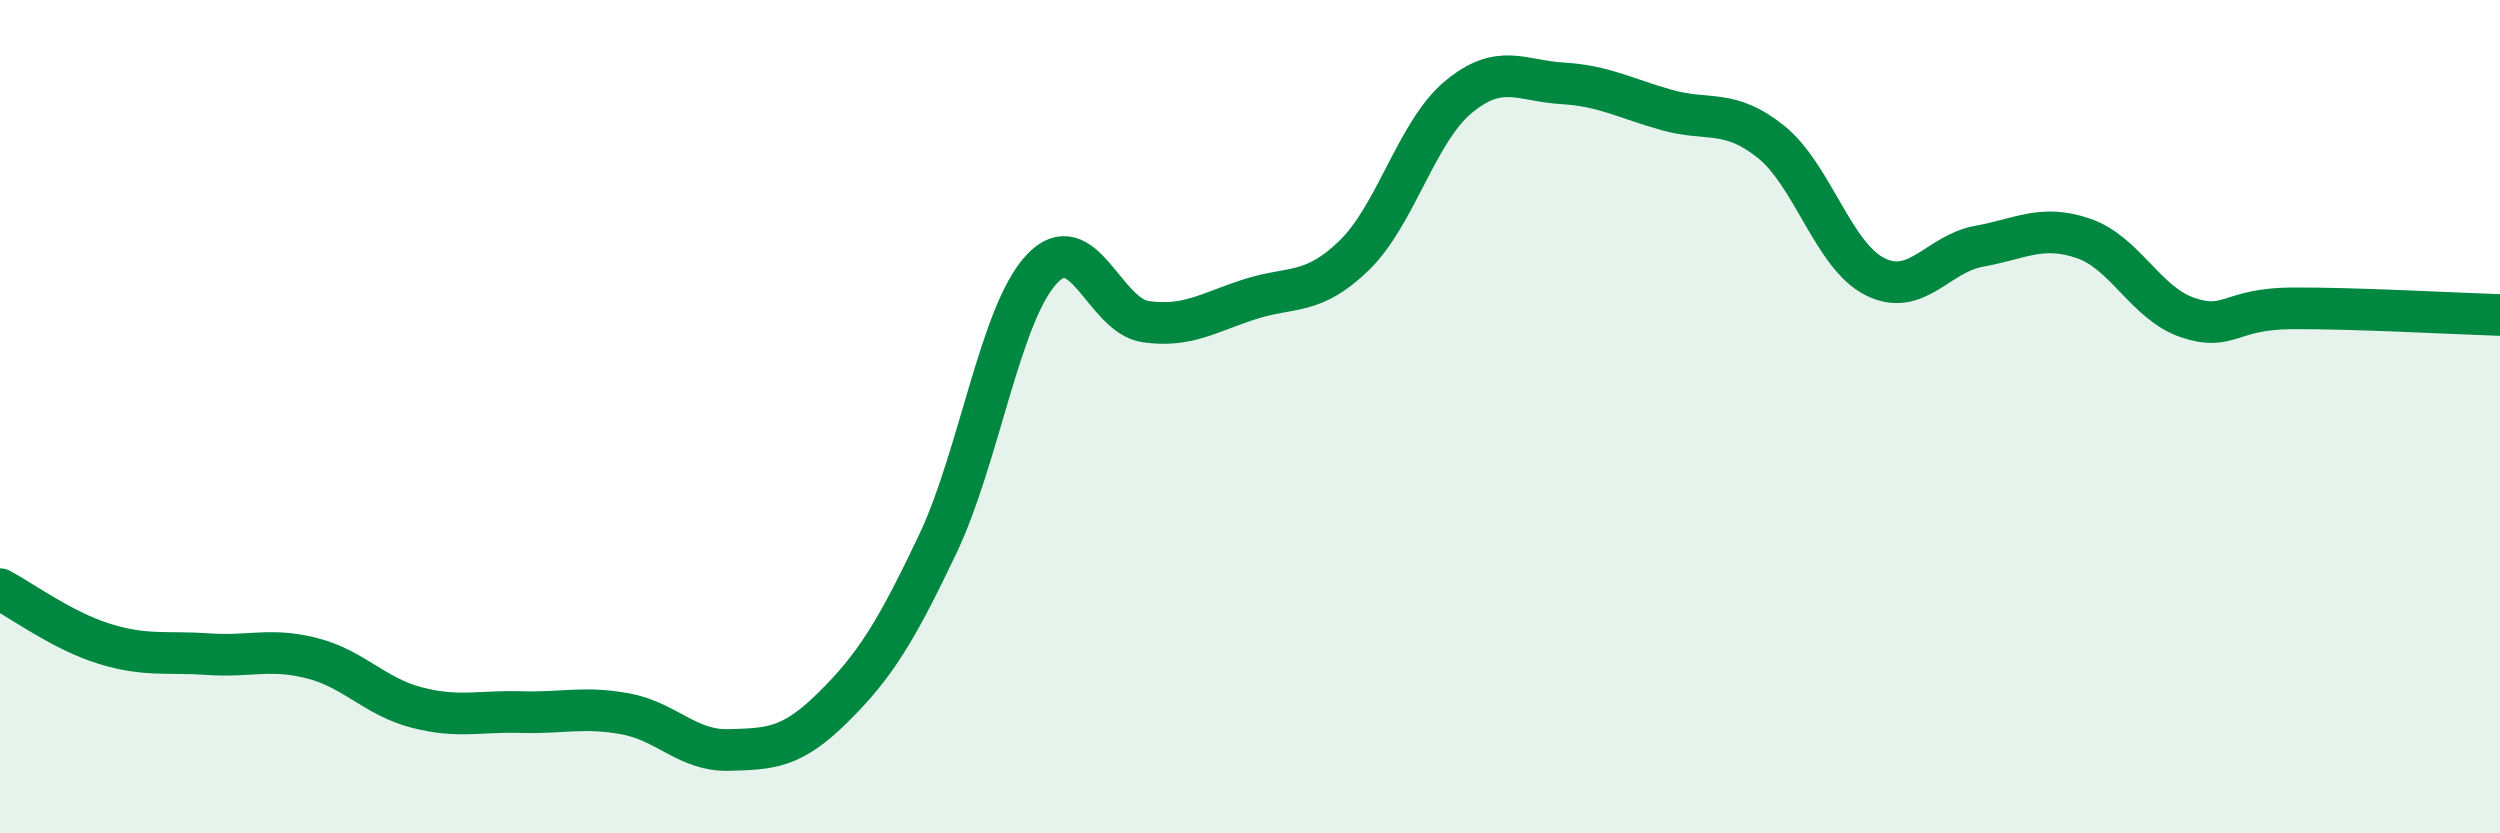
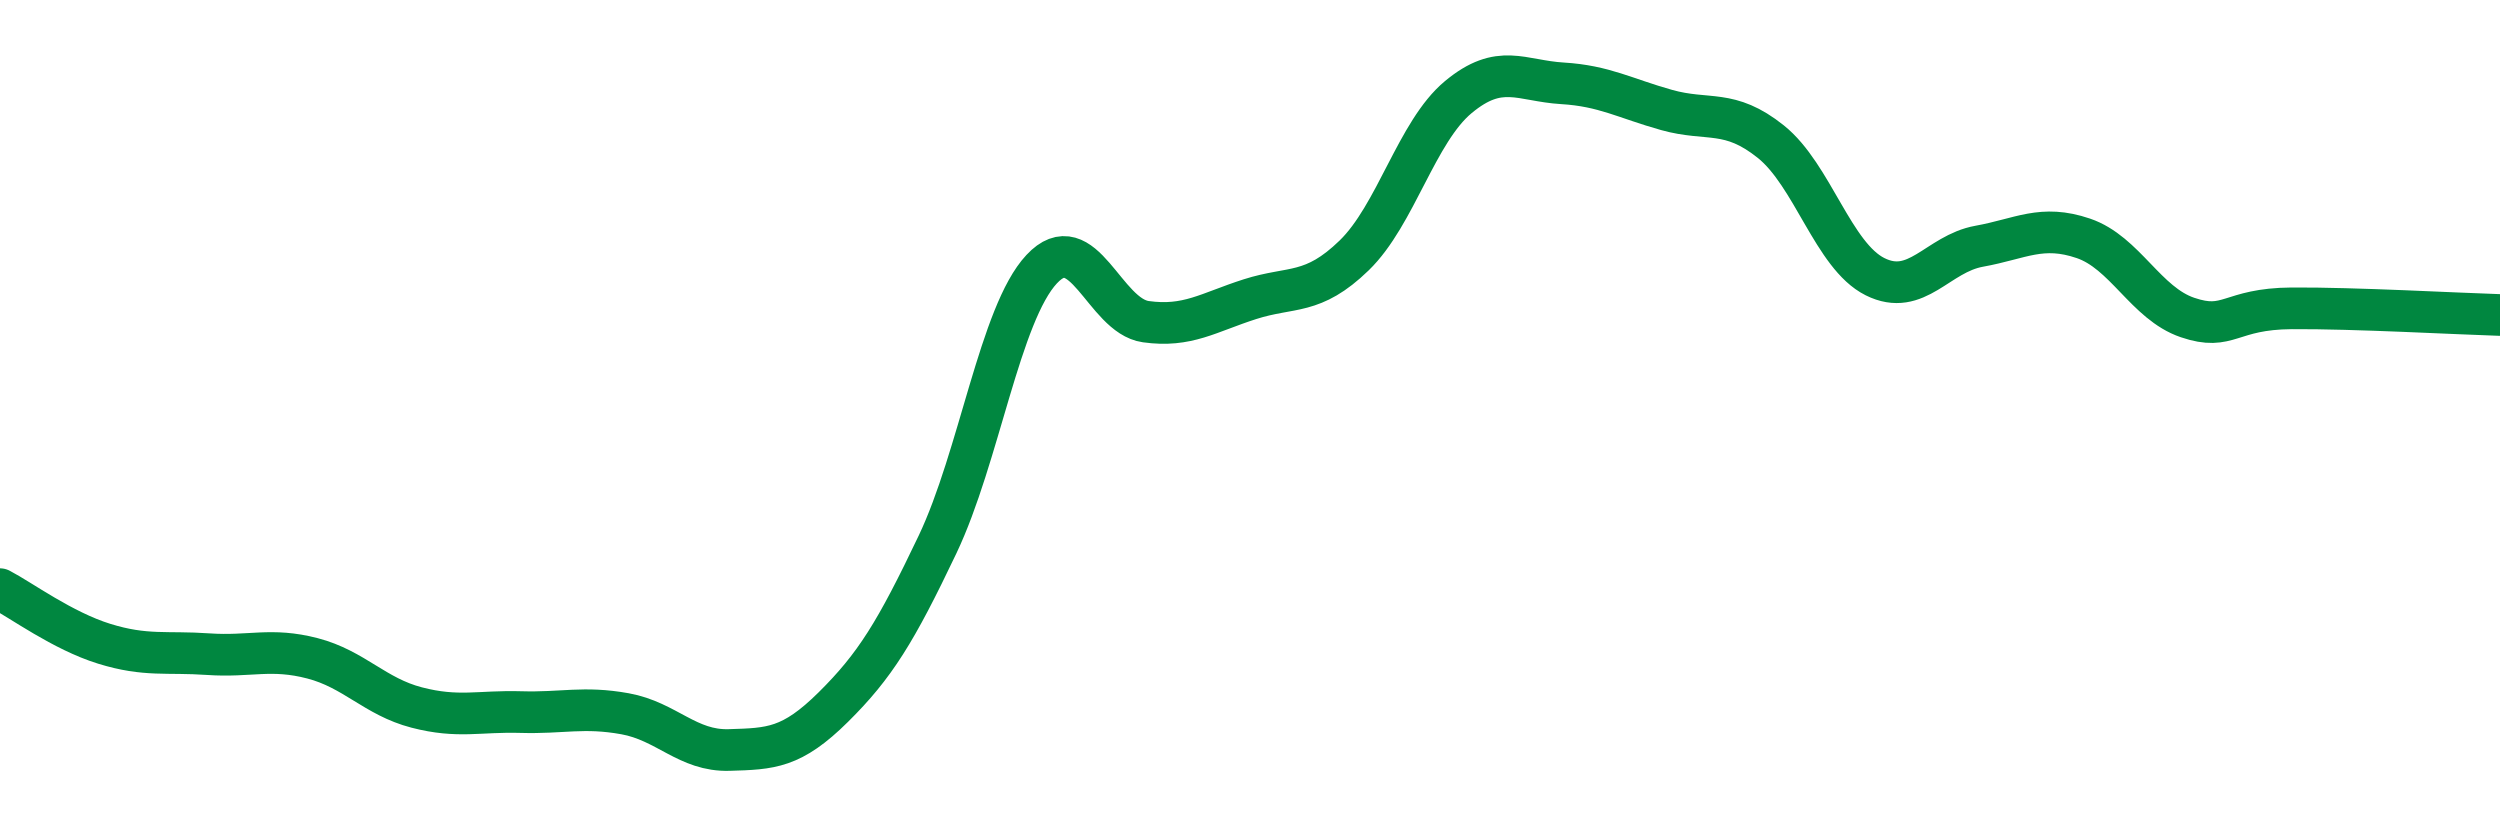
<svg xmlns="http://www.w3.org/2000/svg" width="60" height="20" viewBox="0 0 60 20">
-   <path d="M 0,14.14 C 0.5,14.4 1.5,15.14 2.5,15.45 C 3.5,15.76 4,15.63 5,15.7 C 6,15.77 6.5,15.54 7.5,15.8 C 8.5,16.06 9,16.72 10,16.98 C 11,17.24 11.5,17.06 12.5,17.09 C 13.5,17.12 14,16.95 15,17.13 C 16,17.31 16.5,18.03 17.5,18 C 18.5,17.97 19,17.96 20,16.97 C 21,15.98 21.5,15.17 22.5,13.07 C 23.5,10.97 24,7.53 25,6.46 C 26,5.39 26.5,7.58 27.5,7.72 C 28.5,7.86 29,7.5 30,7.18 C 31,6.86 31.5,7.1 32.5,6.13 C 33.5,5.16 34,3.16 35,2.33 C 36,1.5 36.5,1.94 37.5,2 C 38.5,2.06 39,2.36 40,2.64 C 41,2.92 41.5,2.6 42.5,3.4 C 43.5,4.2 44,6.14 45,6.64 C 46,7.14 46.5,6.09 47.5,5.91 C 48.5,5.73 49,5.38 50,5.72 C 51,6.06 51.5,7.28 52.5,7.62 C 53.5,7.96 53.5,7.41 55,7.4 C 56.5,7.39 59,7.53 60,7.56L60 20L0 20Z" fill="#008740" opacity="0.1" stroke-linecap="round" stroke-linejoin="round" />
  <path d="M 0,14.14 C 0.5,14.4 1.5,15.14 2.5,15.45 C 3.5,15.76 4,15.63 5,15.7 C 6,15.77 6.5,15.54 7.5,15.8 C 8.5,16.06 9,16.72 10,16.98 C 11,17.24 11.5,17.06 12.5,17.09 C 13.5,17.12 14,16.95 15,17.13 C 16,17.31 16.5,18.03 17.5,18 C 18.5,17.97 19,17.96 20,16.97 C 21,15.98 21.5,15.17 22.5,13.07 C 23.5,10.97 24,7.53 25,6.46 C 26,5.39 26.5,7.58 27.5,7.72 C 28.5,7.86 29,7.5 30,7.18 C 31,6.86 31.5,7.1 32.5,6.13 C 33.5,5.16 34,3.16 35,2.33 C 36,1.5 36.5,1.94 37.5,2 C 38.5,2.06 39,2.36 40,2.64 C 41,2.92 41.5,2.6 42.5,3.4 C 43.5,4.2 44,6.14 45,6.64 C 46,7.14 46.5,6.09 47.5,5.91 C 48.5,5.73 49,5.38 50,5.72 C 51,6.06 51.5,7.28 52.5,7.62 C 53.5,7.96 53.5,7.41 55,7.4 C 56.5,7.39 59,7.53 60,7.56" stroke="#008740" stroke-width="1" fill="none" stroke-linecap="round" stroke-linejoin="round" />
</svg>